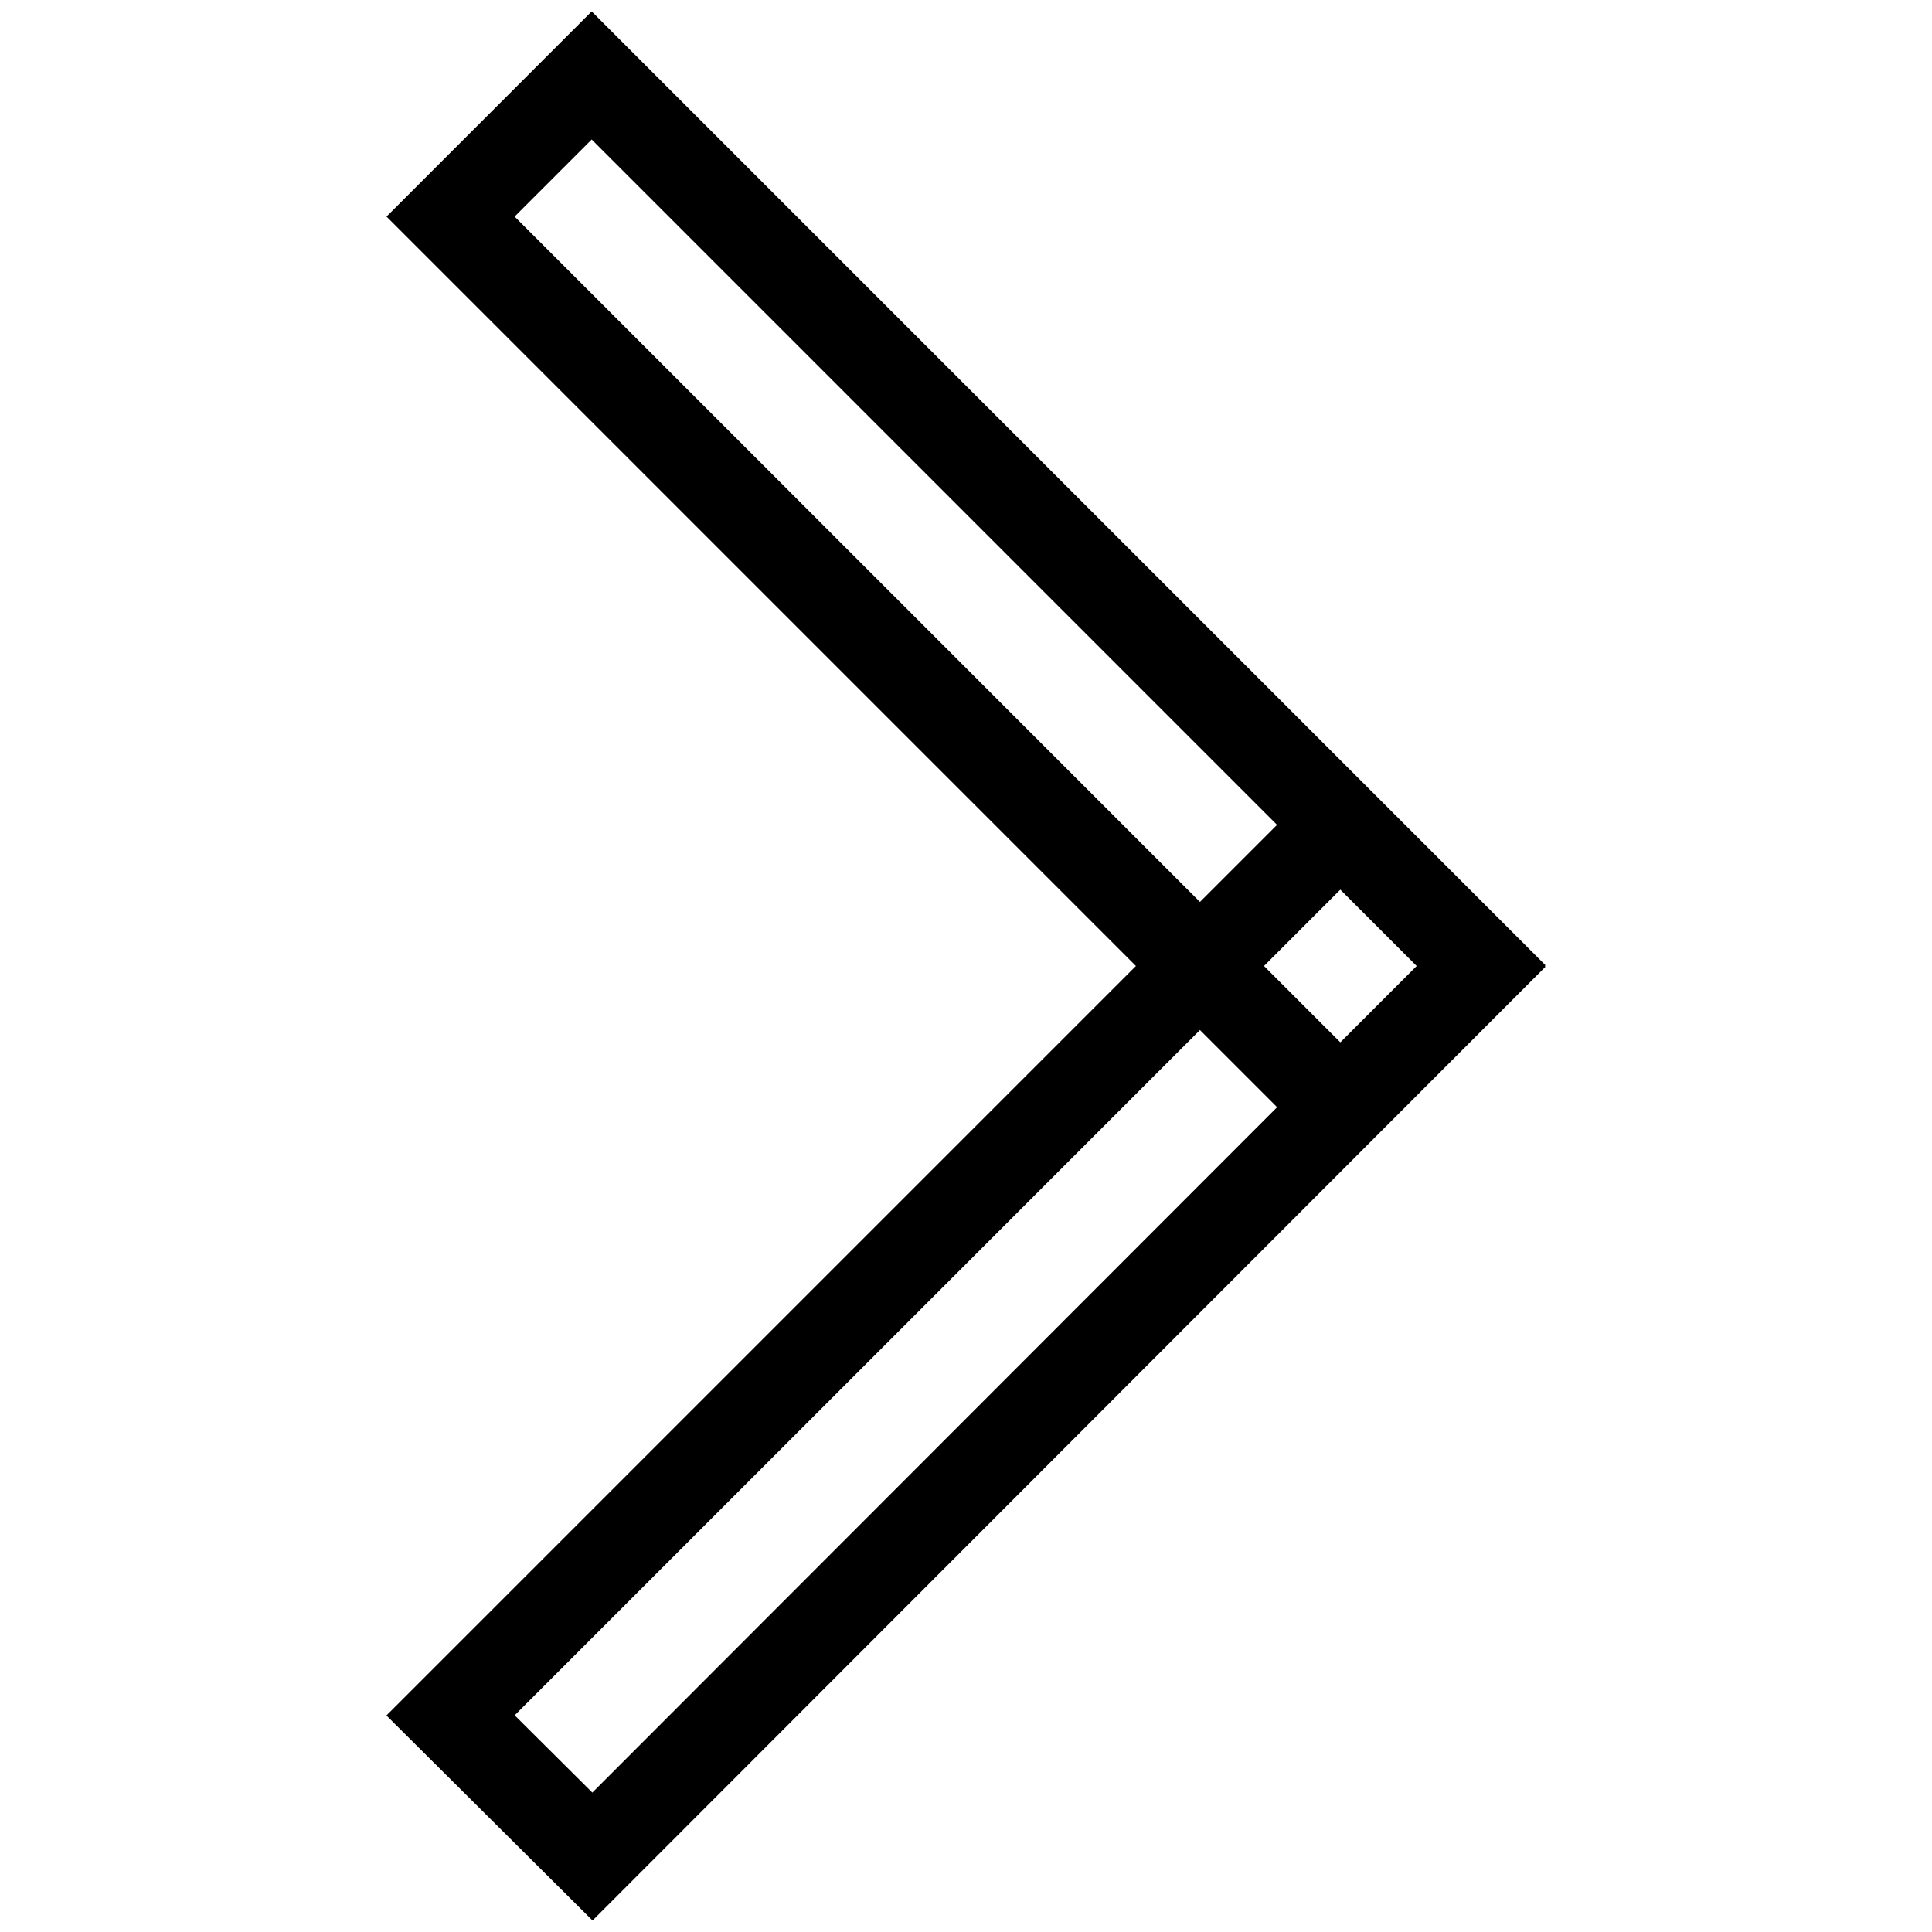
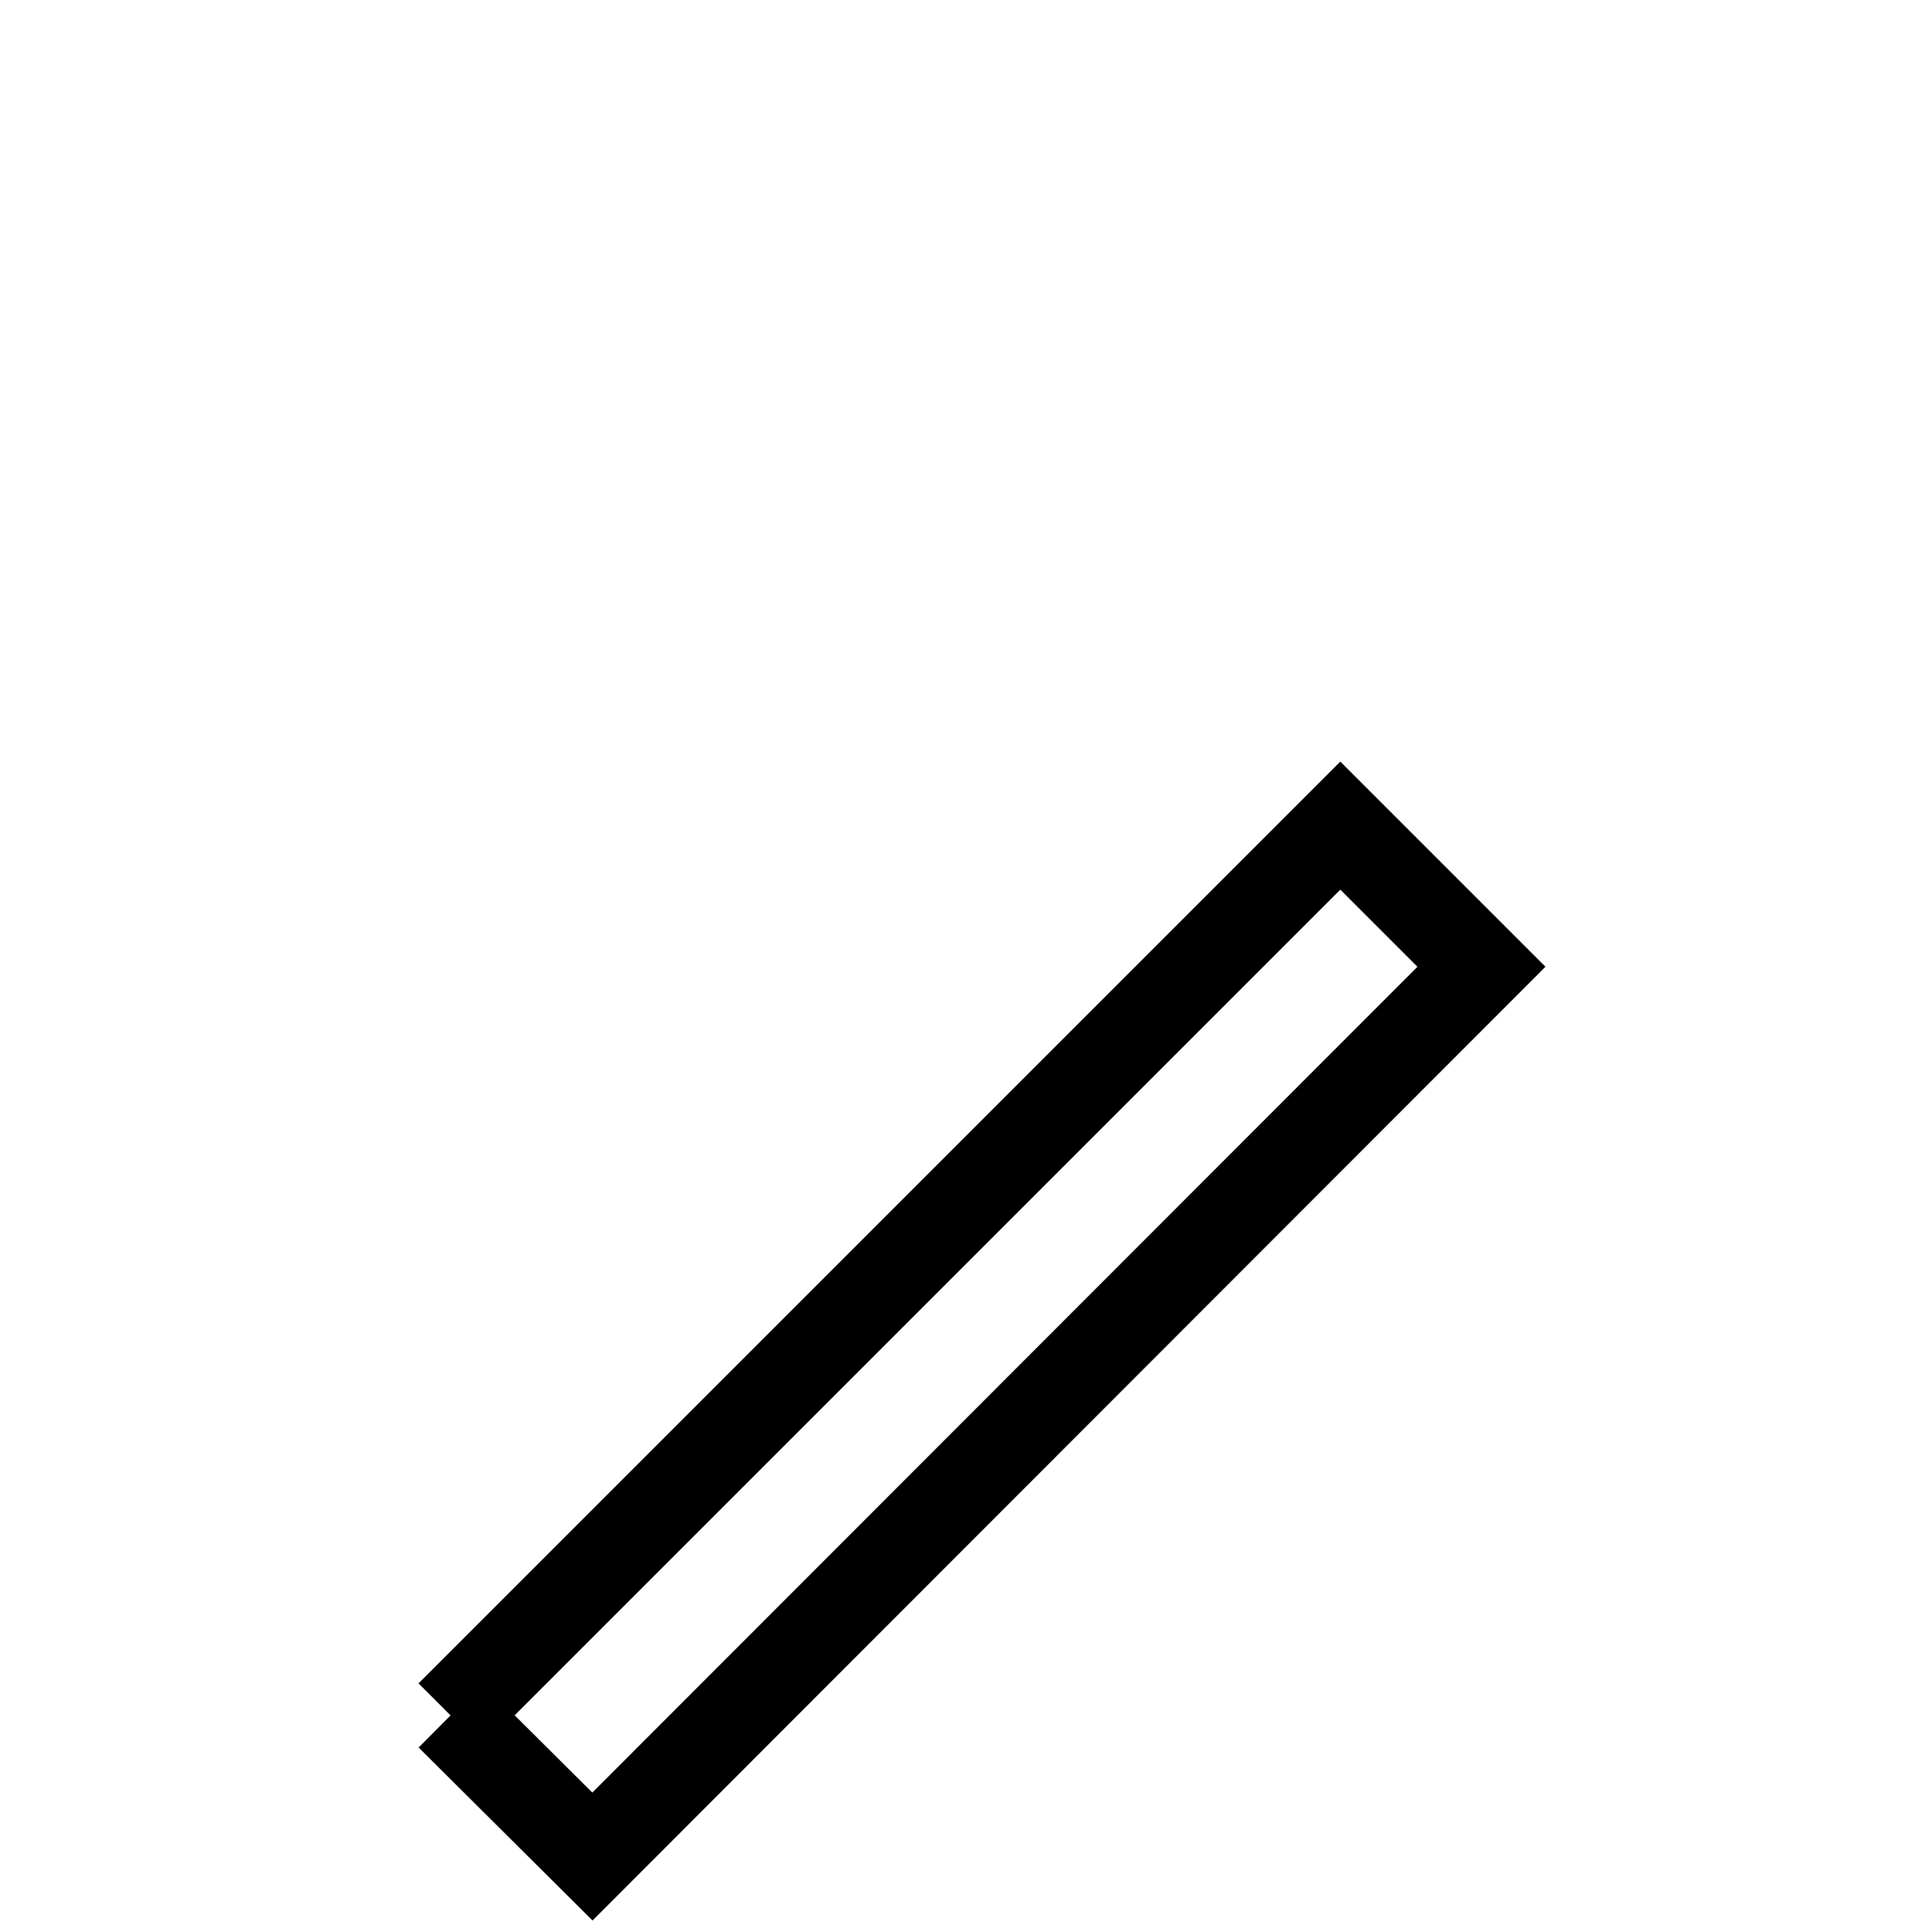
<svg xmlns="http://www.w3.org/2000/svg" version="1.1" x="0px" y="0px" viewBox="0 0 256 256" enable-background="new 0 0 256 256" xml:space="preserve">
  <g>
-     <path stroke-width="12" fill-opacity="0" stroke="#000000" d="M59.7,227.3l117.9-117.9l18.7,18.7L78.5,246L59.7,227.3z" />
-     <path stroke-width="12" fill-opacity="0" stroke="#000000" d="M59.7,28.7L78.4,10l117.9,117.9l-18.7,18.7L59.7,28.7z" />
+     <path stroke-width="12" fill-opacity="0" stroke="#000000" d="M59.7,227.3l117.9-117.9l18.7,18.7L78.5,246L59.7,227.3" />
  </g>
</svg>